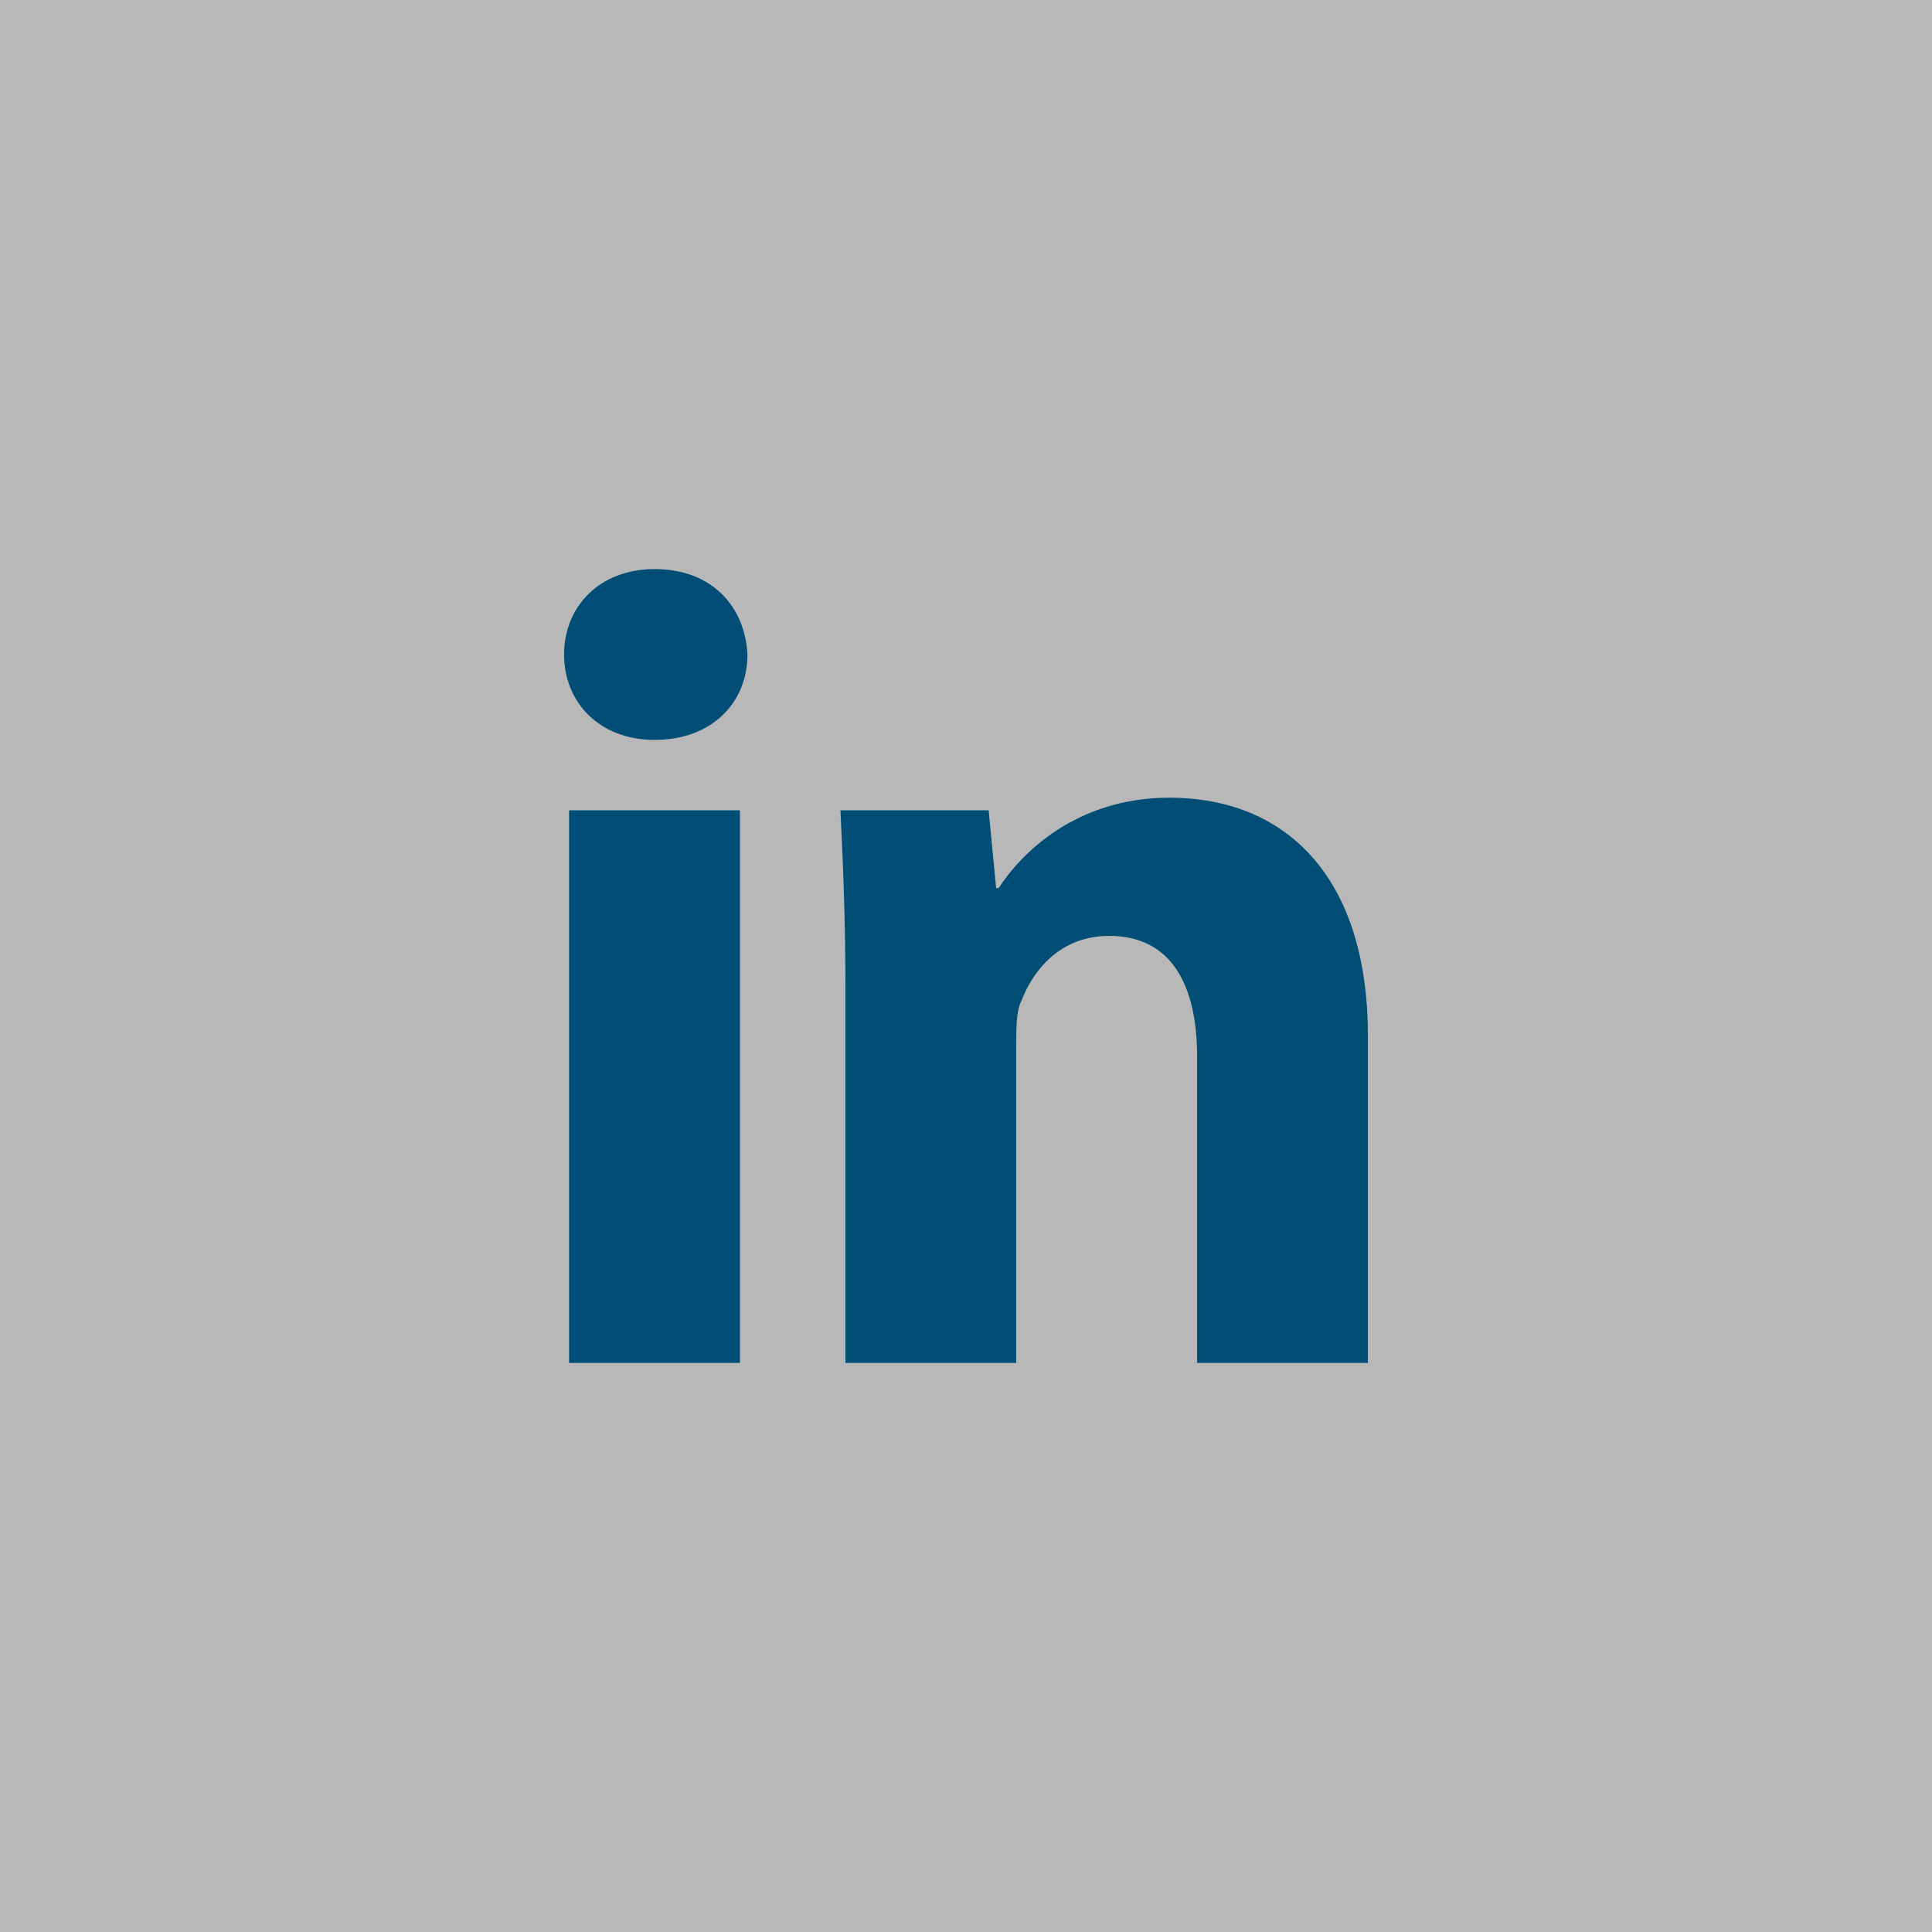
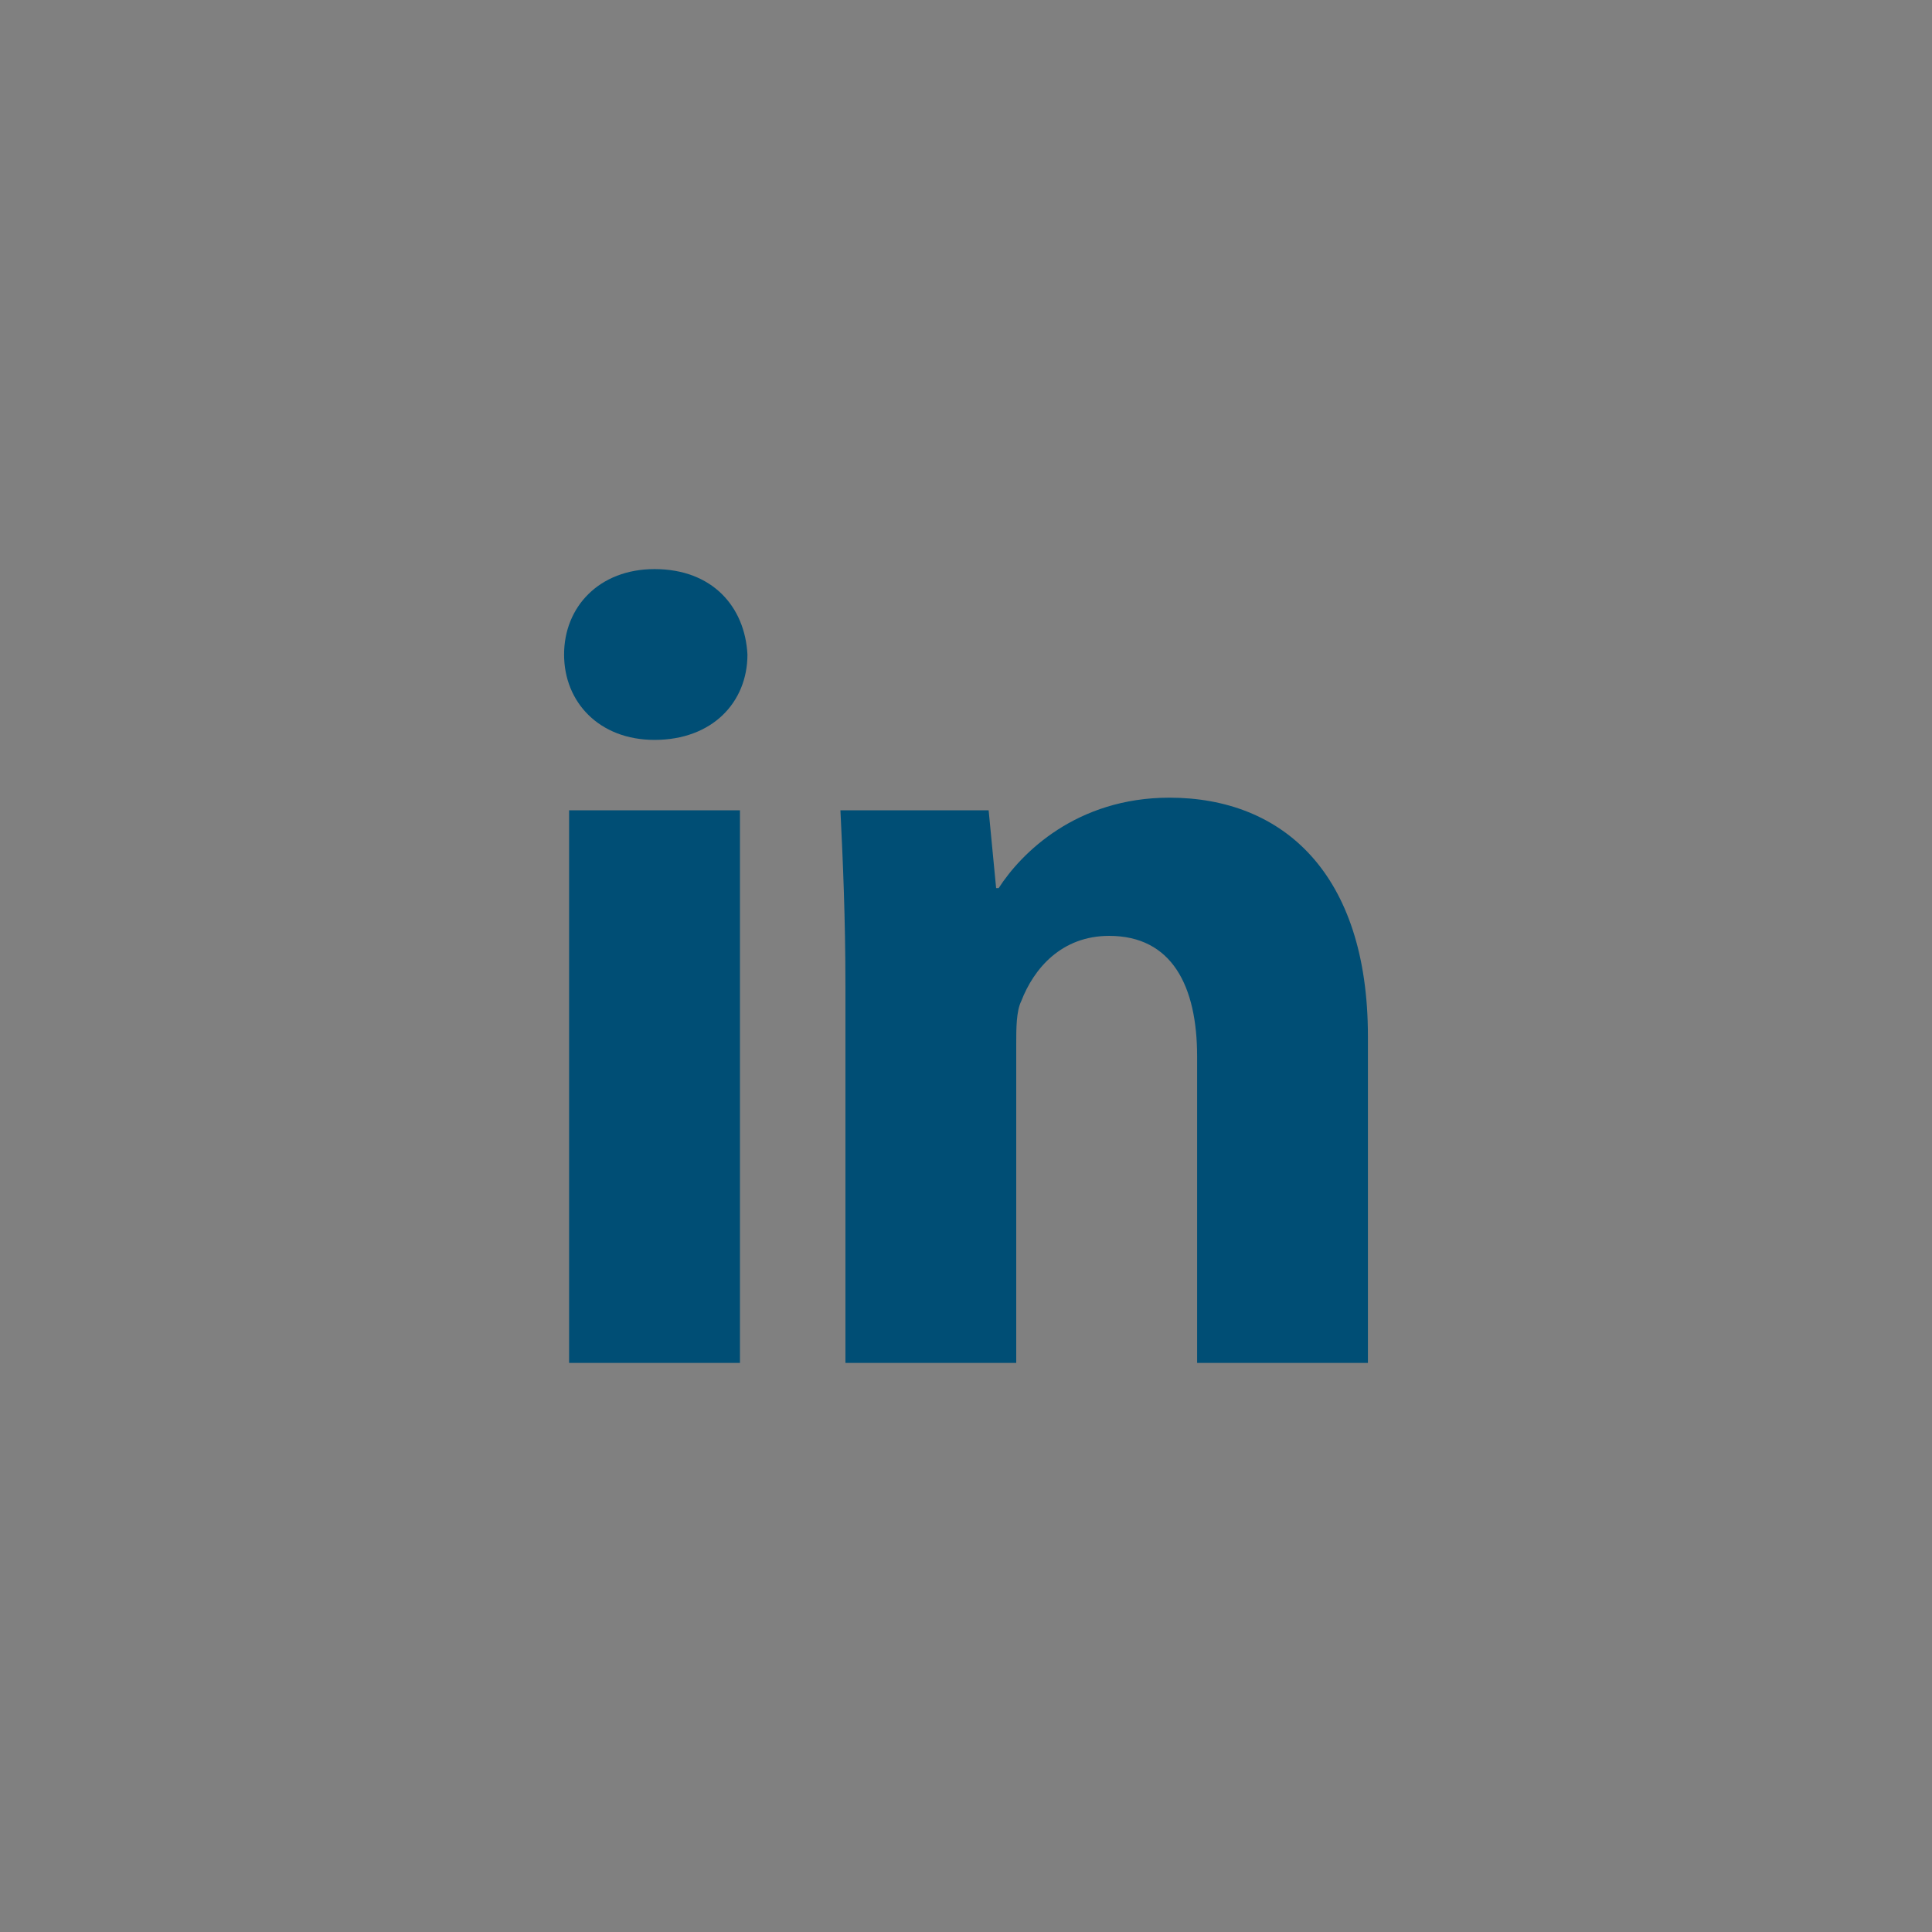
<svg xmlns="http://www.w3.org/2000/svg" width="32" height="32" viewBox="0 0 32 32" fill="none">
  <rect x="0" y="0" width="32" height="32" fill="#808080" stroke="none" />
-   <rect width="32" height="32" fill="#F1F0F0" fill-opacity="0.5" />
  <path d="M12.38 10.841C12.38 11.632 11.798 12.255 10.841 12.255C9.926 12.255 9.343 11.632 9.343 10.841C9.343 10.05 9.926 9.426 10.841 9.426C11.798 9.426 12.339 10.05 12.38 10.841ZM9.426 22.574V13.421H12.256V22.574H9.426ZM14.003 16.333C14.003 15.21 13.961 14.253 13.92 13.421H16.375L16.499 14.71H16.541C16.915 14.128 17.831 13.212 19.37 13.212C21.242 13.212 22.657 14.461 22.657 17.165V22.574H19.828V17.498C19.828 16.333 19.412 15.501 18.372 15.501C17.581 15.501 17.123 16.042 16.915 16.582C16.832 16.749 16.832 17.04 16.832 17.29V22.574H14.003V16.333Z" fill="#004E75" />
</svg>